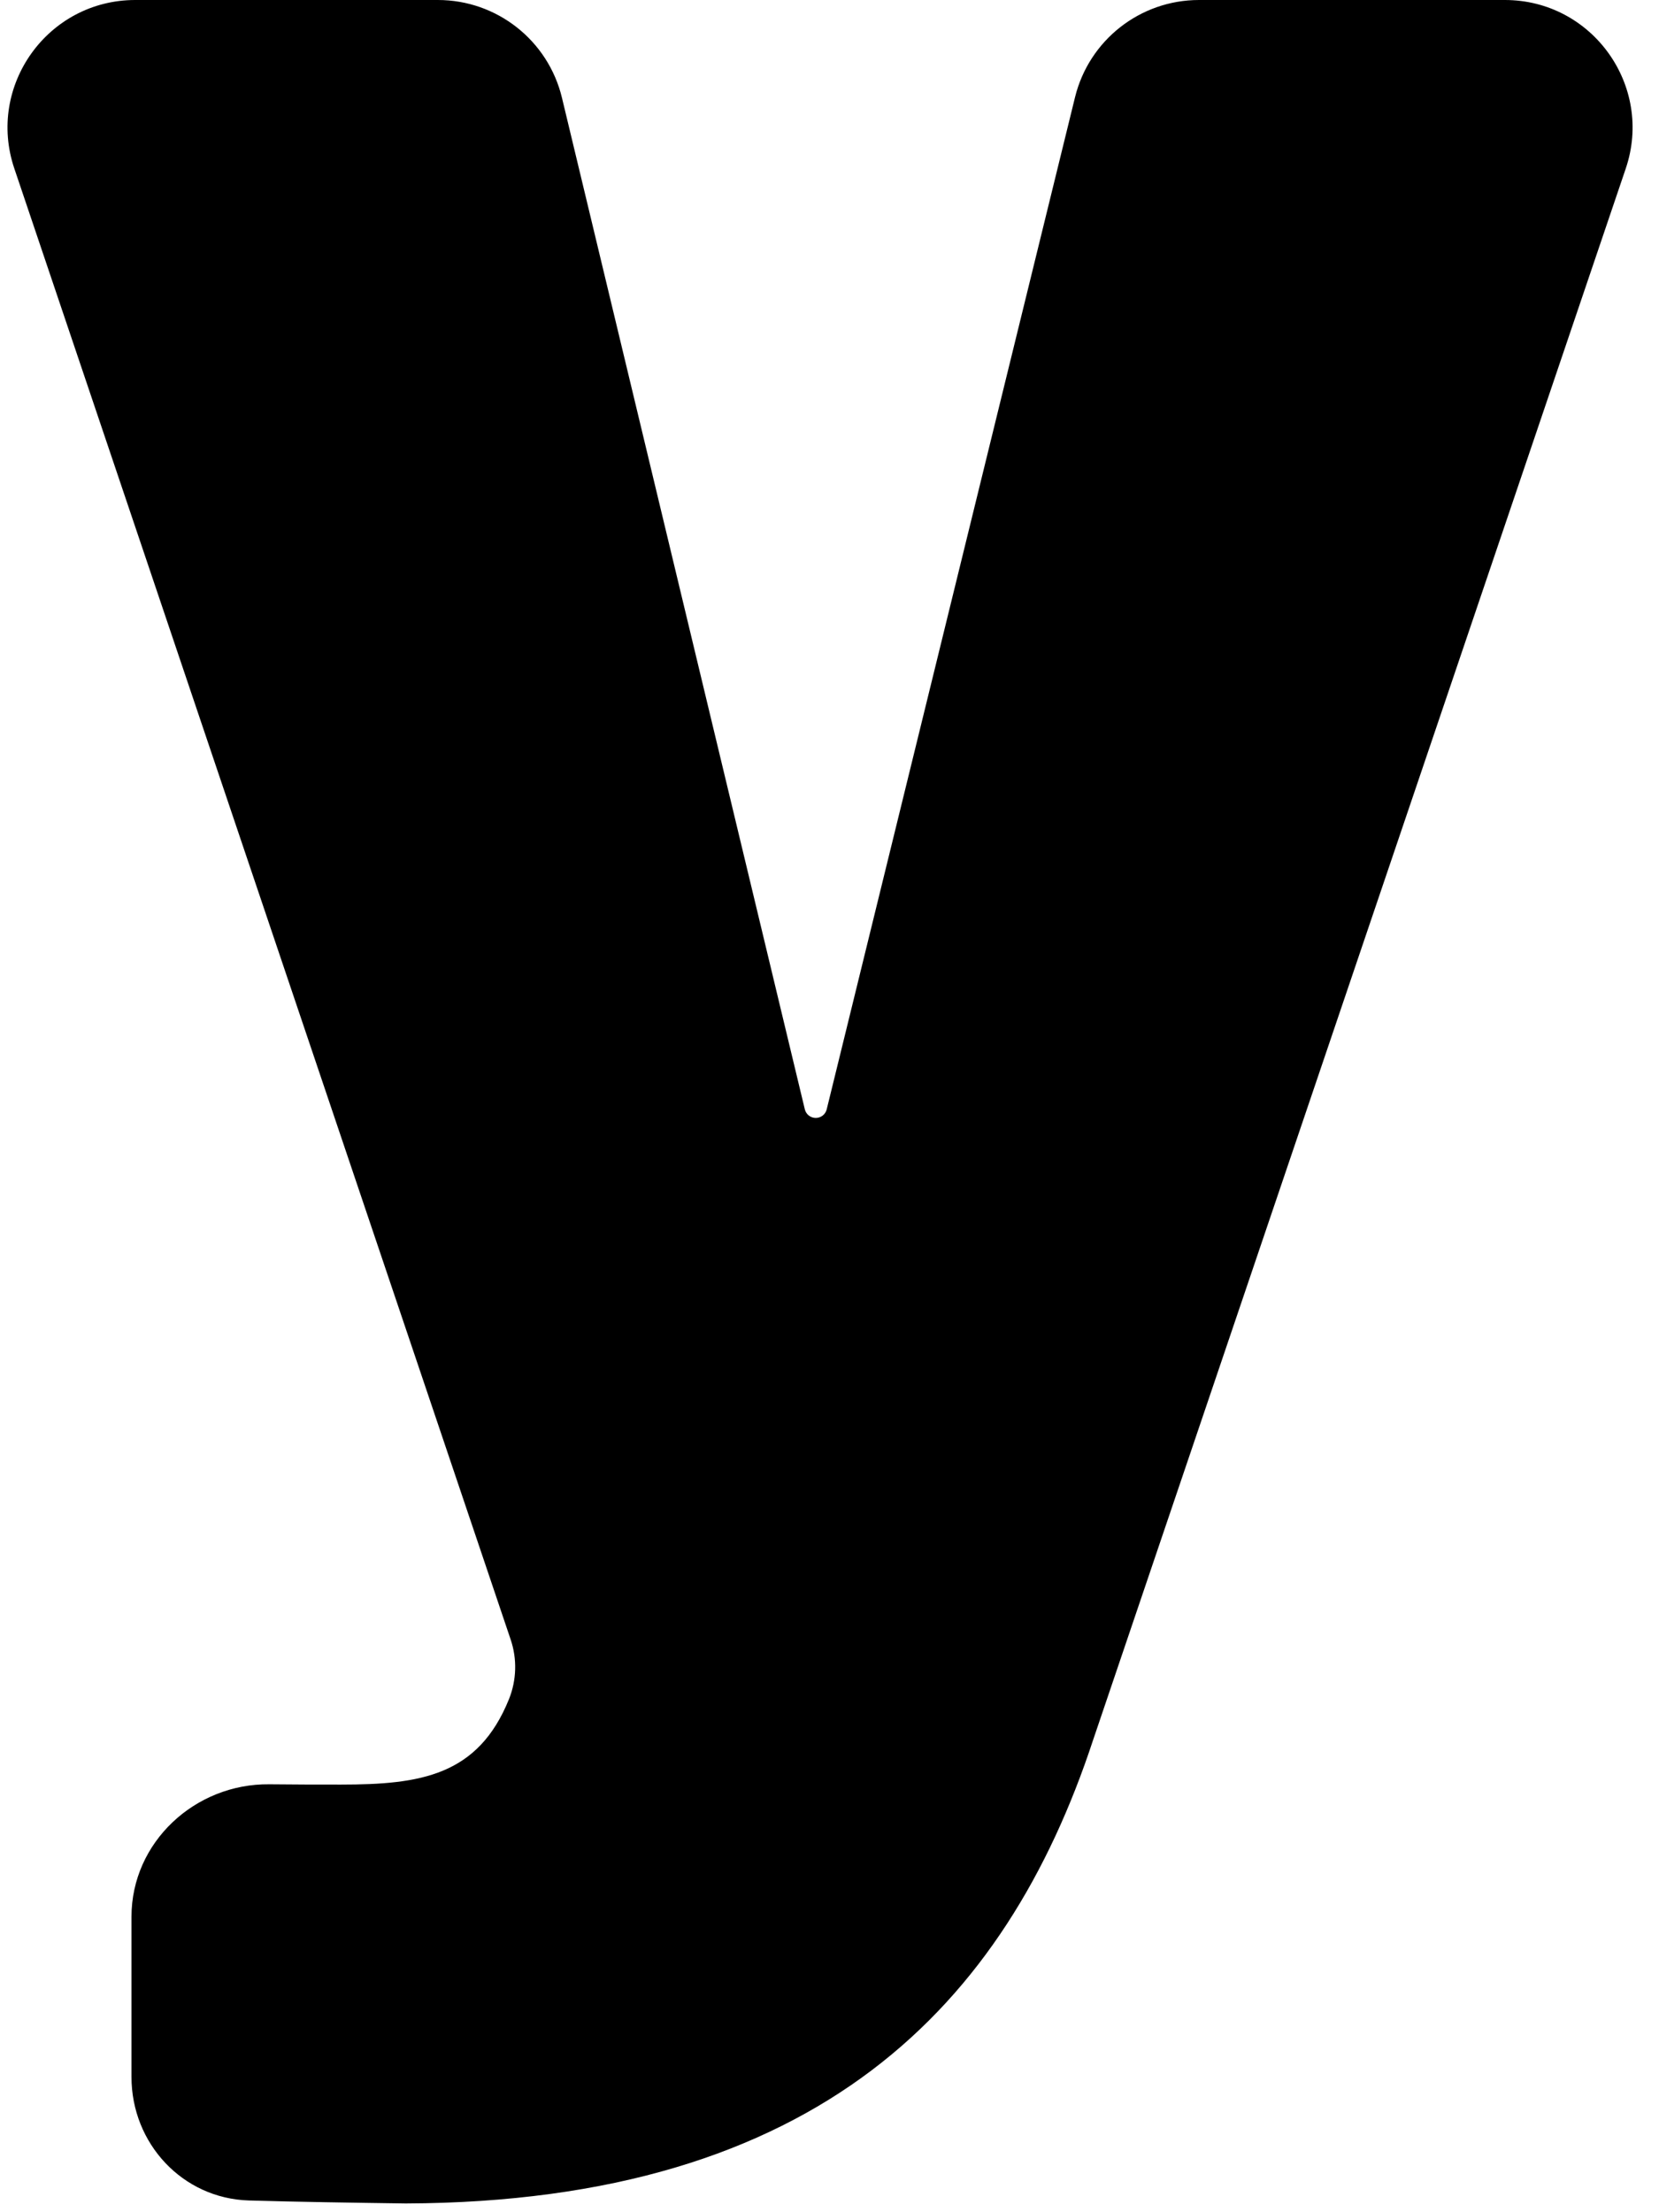
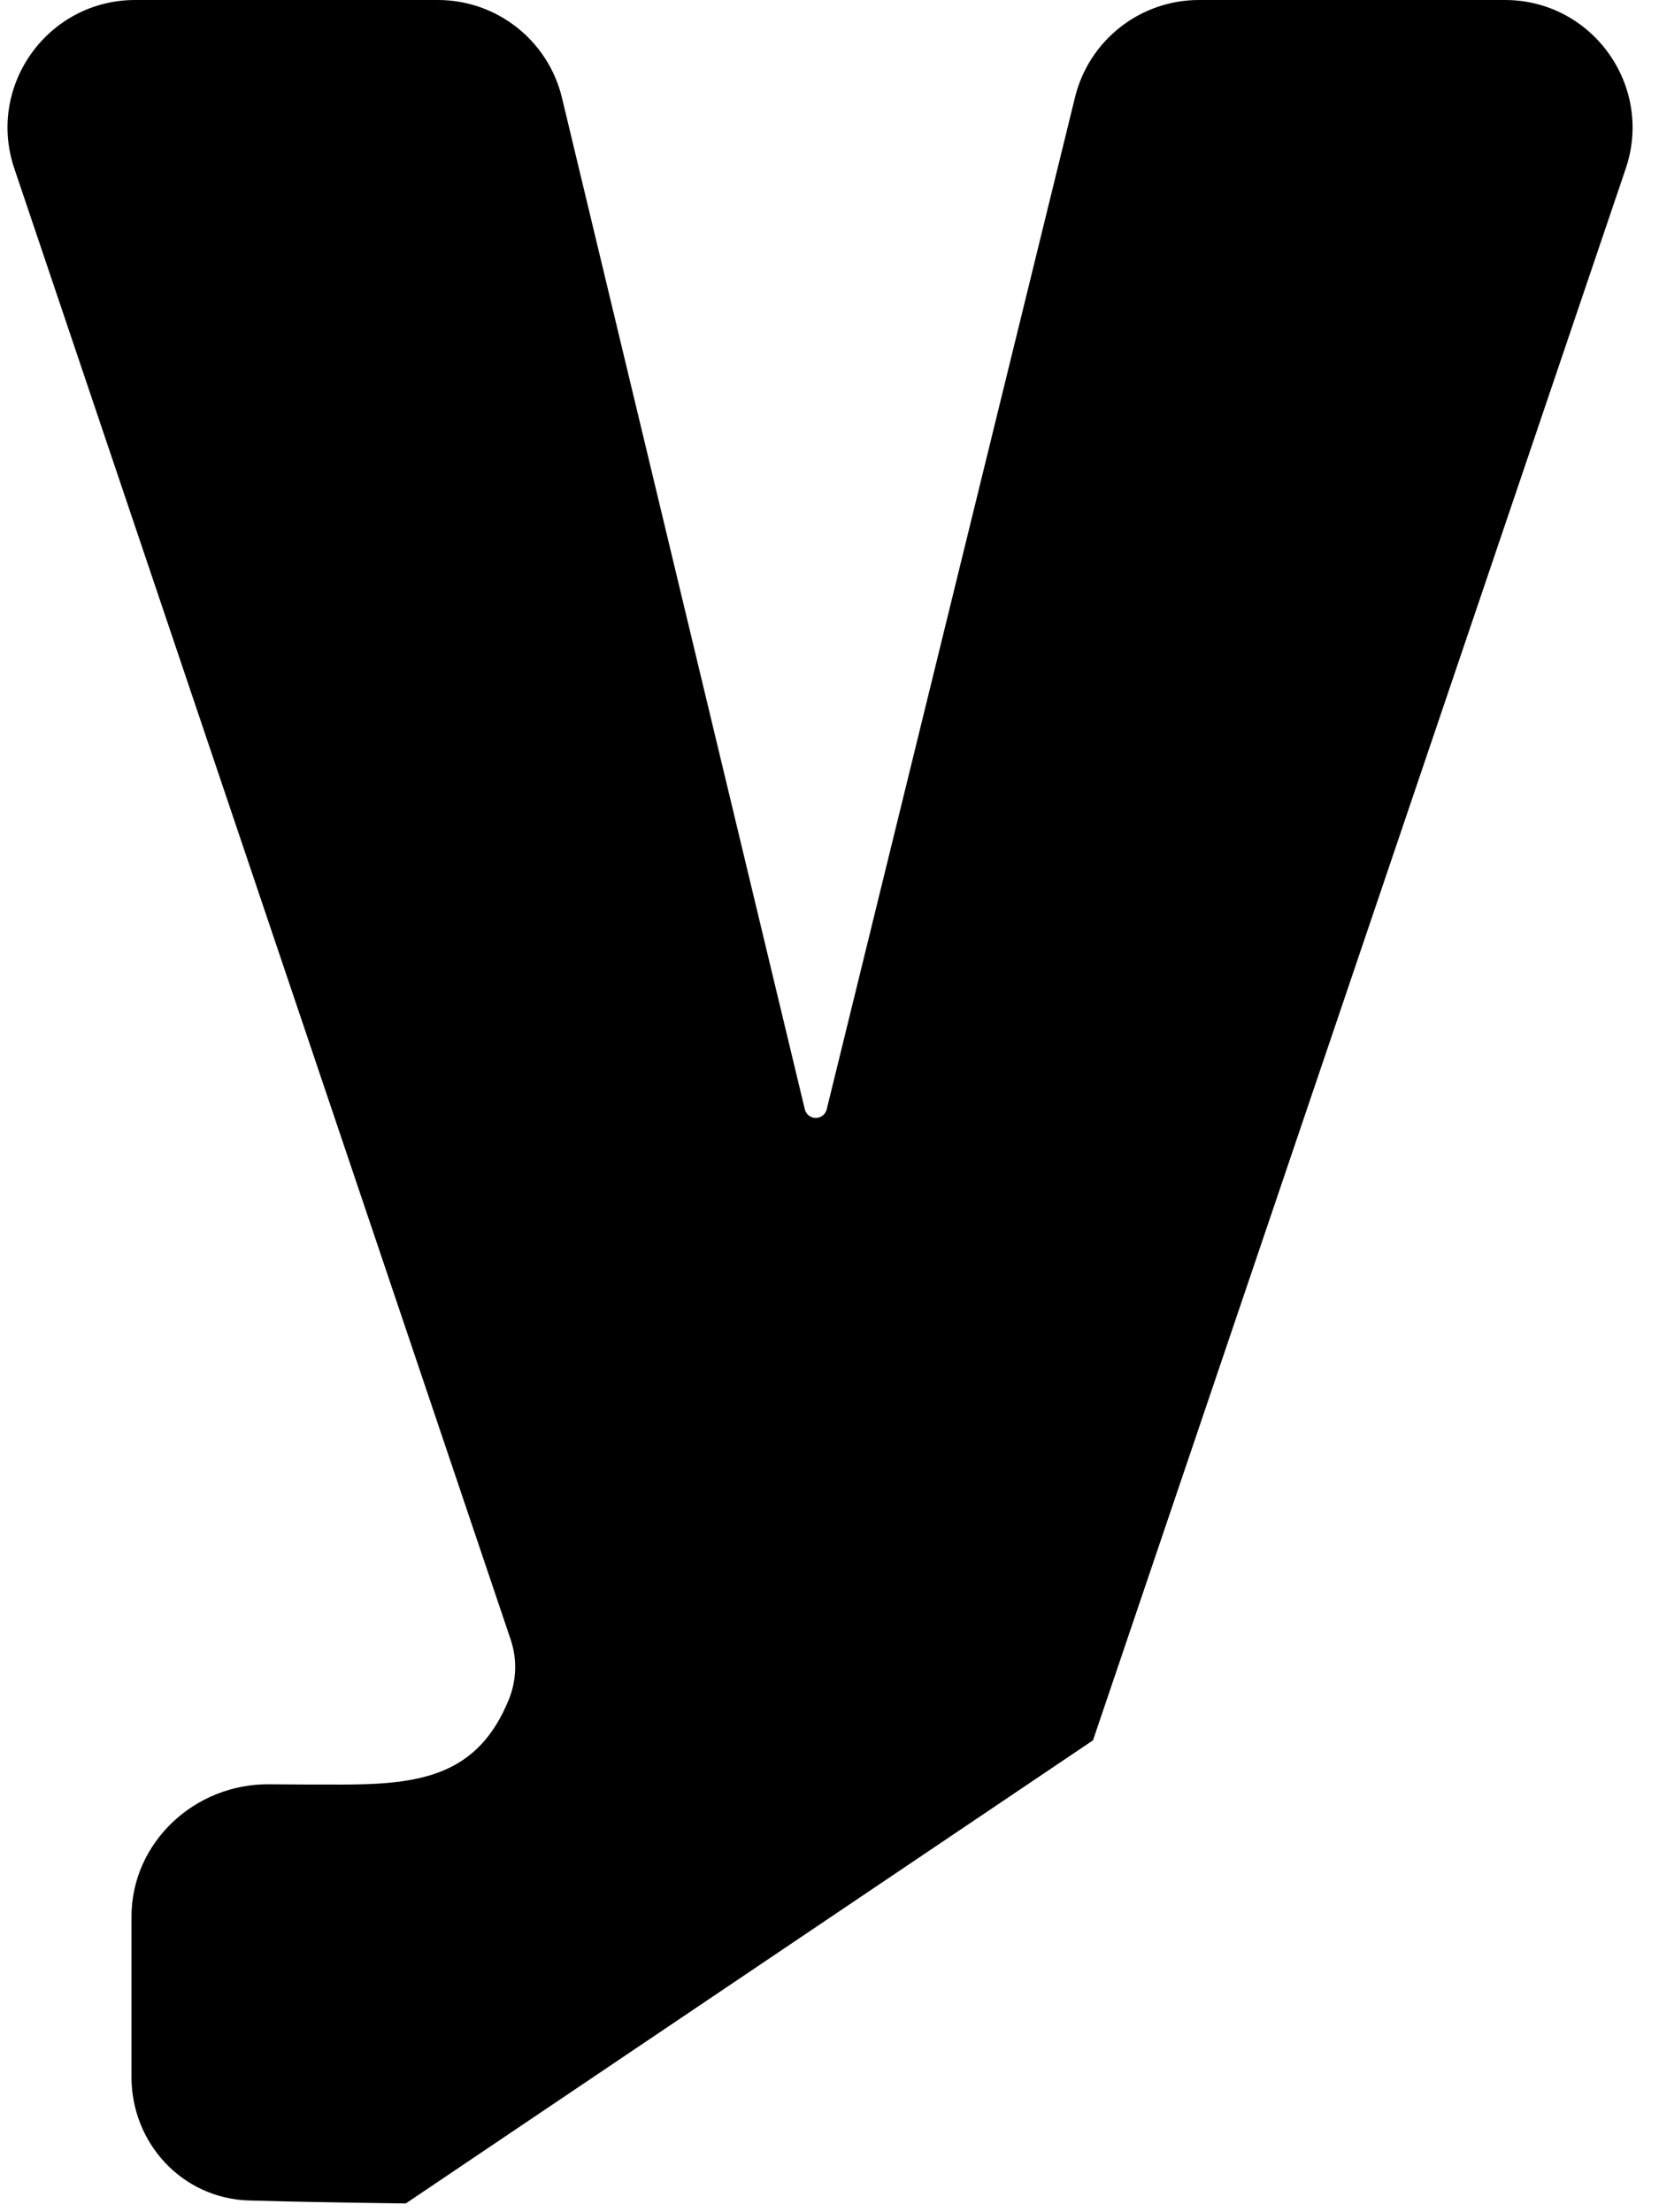
<svg xmlns="http://www.w3.org/2000/svg" fill="none" height="100%" overflow="visible" preserveAspectRatio="none" style="display: block;" viewBox="0 0 39 52" width="100%">
-   <path d="M9.539 51.794C8.242 51.776 6.992 51.757 5.852 51.724C4.29 51.678 3.091 50.383 3.091 48.821V45.054C3.091 43.305 4.583 41.922 6.332 41.941C6.919 41.948 7.483 41.948 8.014 41.948C9.886 41.948 11.238 41.74 11.966 39.938C12.145 39.49 12.159 38.993 12.004 38.537L0.336 3.959C-0.32 2.015 1.126 0 3.179 0H10.294C11.681 0 12.887 0.951 13.211 2.3L18.92 26.076C18.949 26.195 19.055 26.278 19.177 26.278C19.299 26.278 19.405 26.195 19.434 26.077L25.272 2.285C25.602 0.943 26.804 0 28.186 0H35.377C37.431 0 38.877 2.018 38.218 3.963L25.694 40.908C23.649 47.114 19.246 51.759 9.539 51.794Z" fill="black" id="Vector" />
+   <path d="M9.539 51.794C8.242 51.776 6.992 51.757 5.852 51.724C4.29 51.678 3.091 50.383 3.091 48.821V45.054C3.091 43.305 4.583 41.922 6.332 41.941C6.919 41.948 7.483 41.948 8.014 41.948C9.886 41.948 11.238 41.74 11.966 39.938C12.145 39.49 12.159 38.993 12.004 38.537L0.336 3.959C-0.32 2.015 1.126 0 3.179 0H10.294C11.681 0 12.887 0.951 13.211 2.3L18.92 26.076C18.949 26.195 19.055 26.278 19.177 26.278C19.299 26.278 19.405 26.195 19.434 26.077L25.272 2.285C25.602 0.943 26.804 0 28.186 0H35.377C37.431 0 38.877 2.018 38.218 3.963L25.694 40.908Z" fill="black" id="Vector" />
</svg>